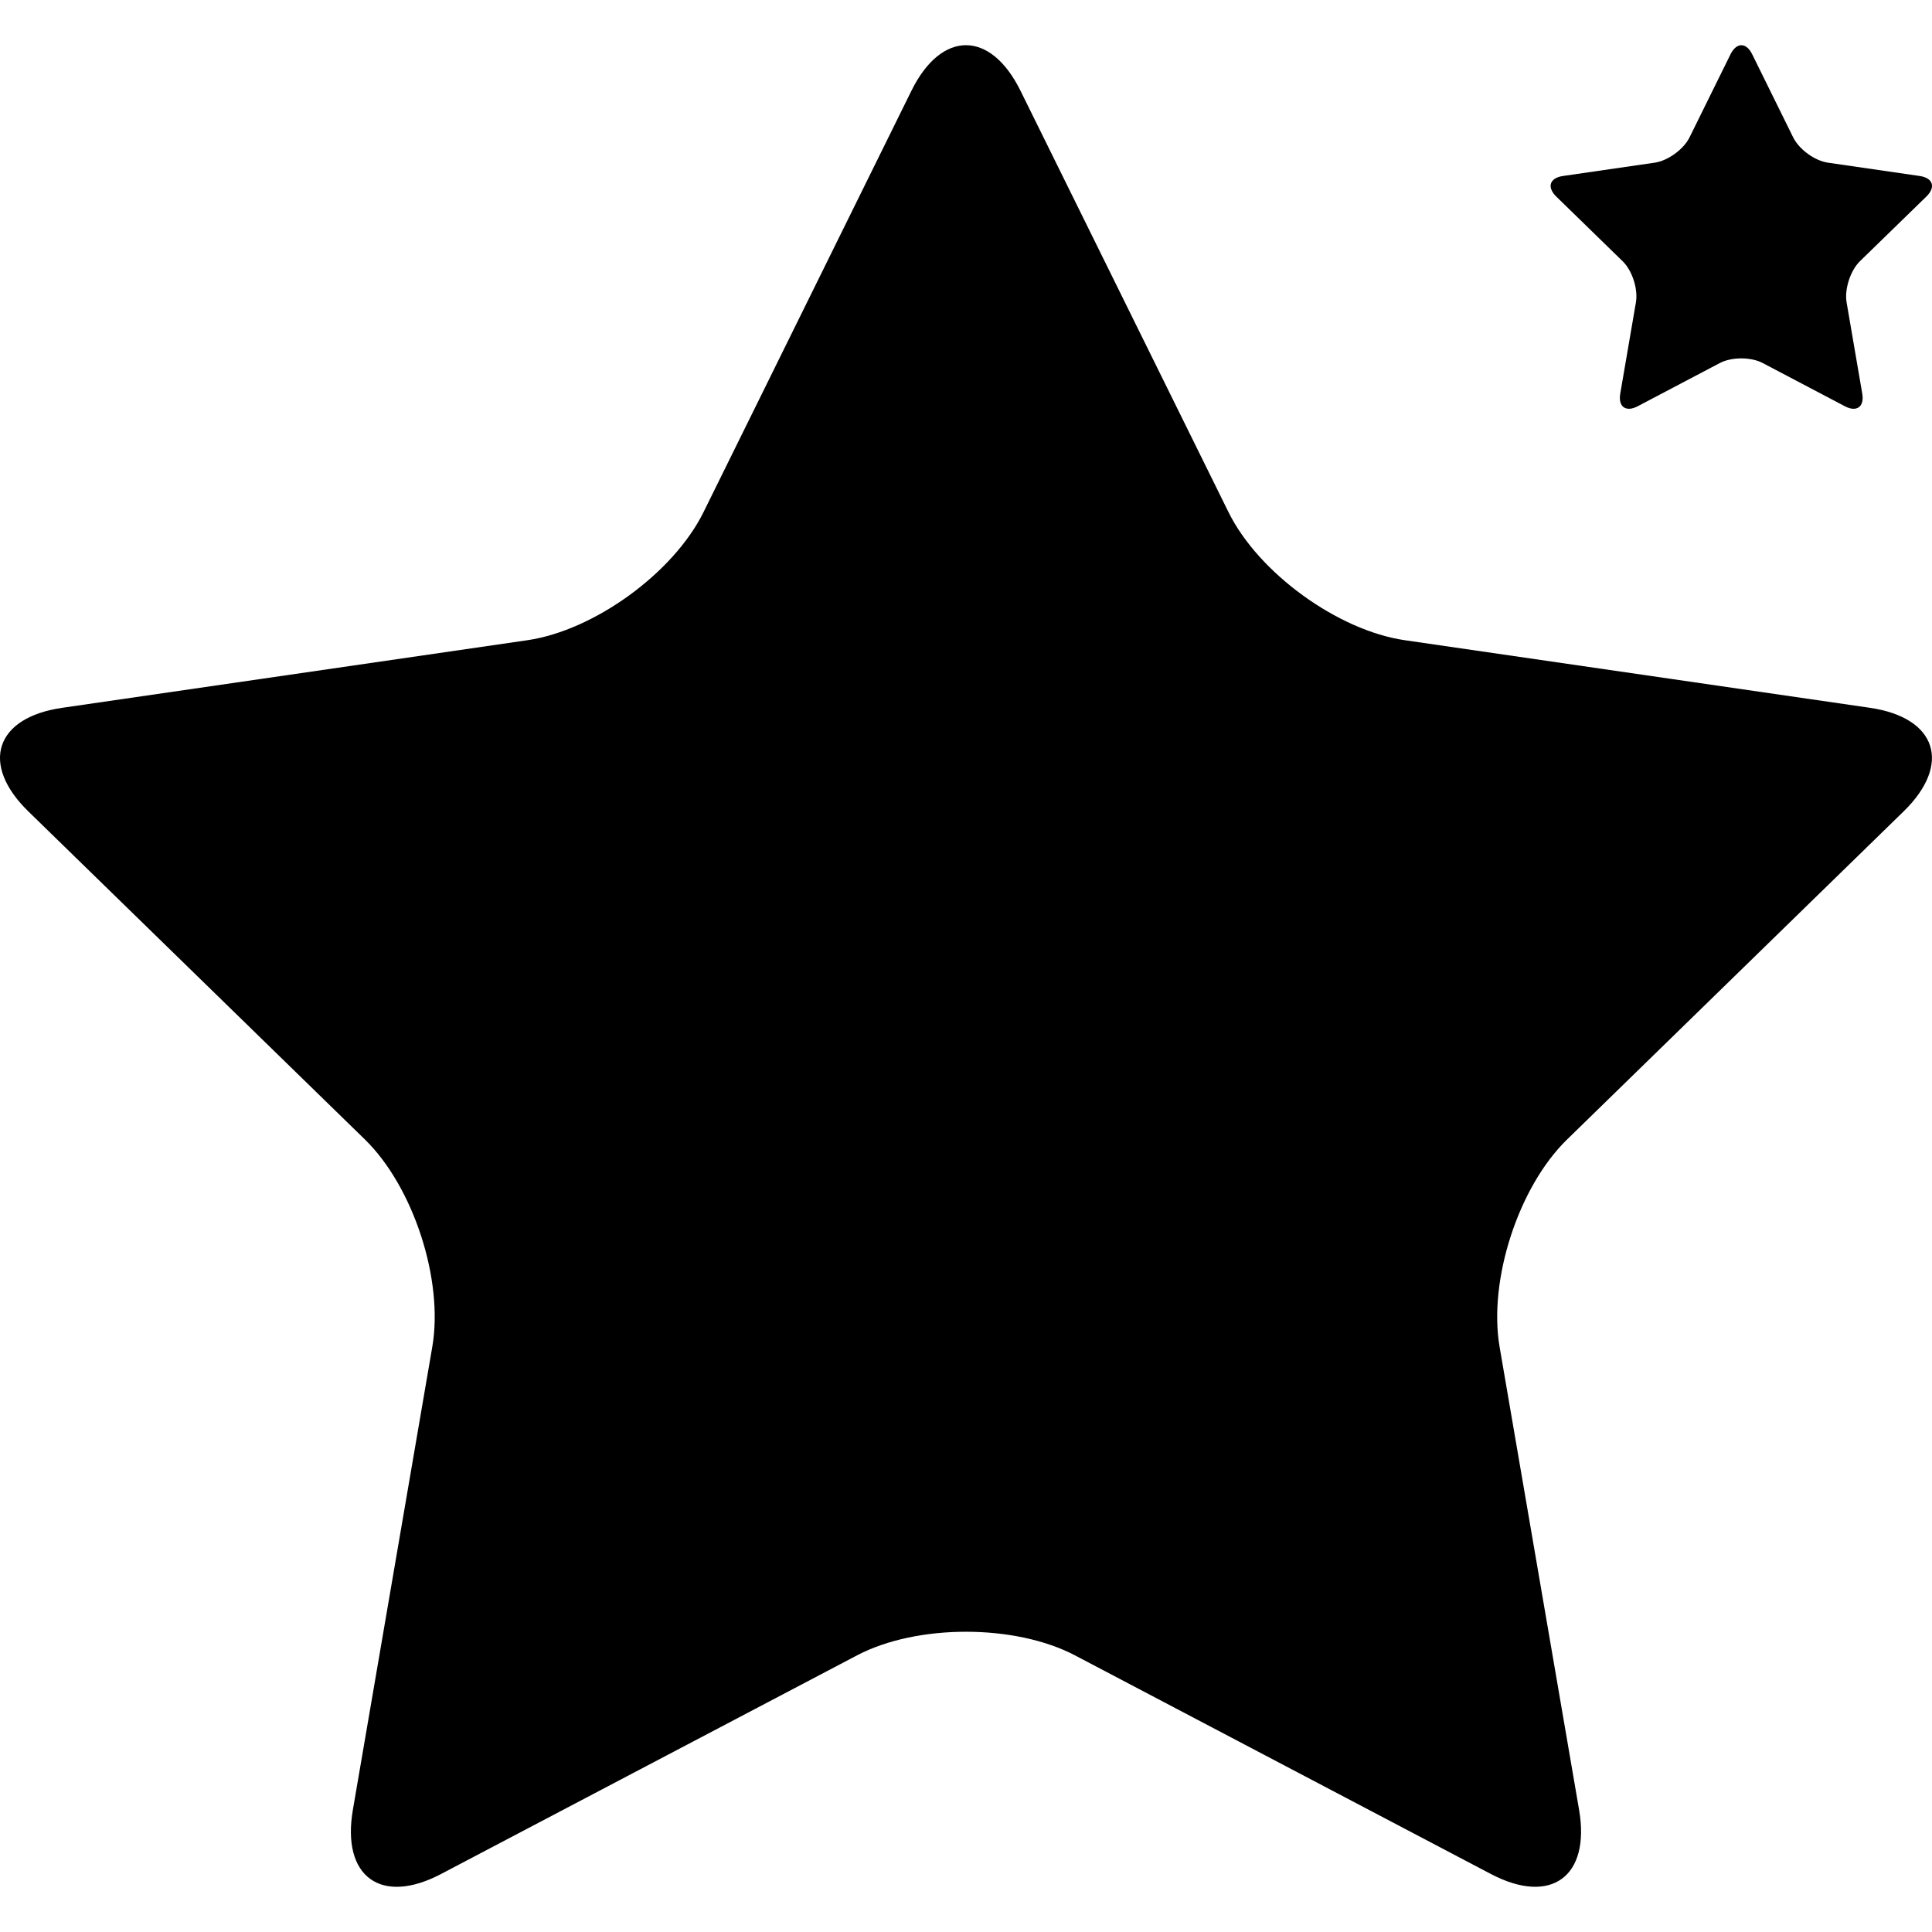
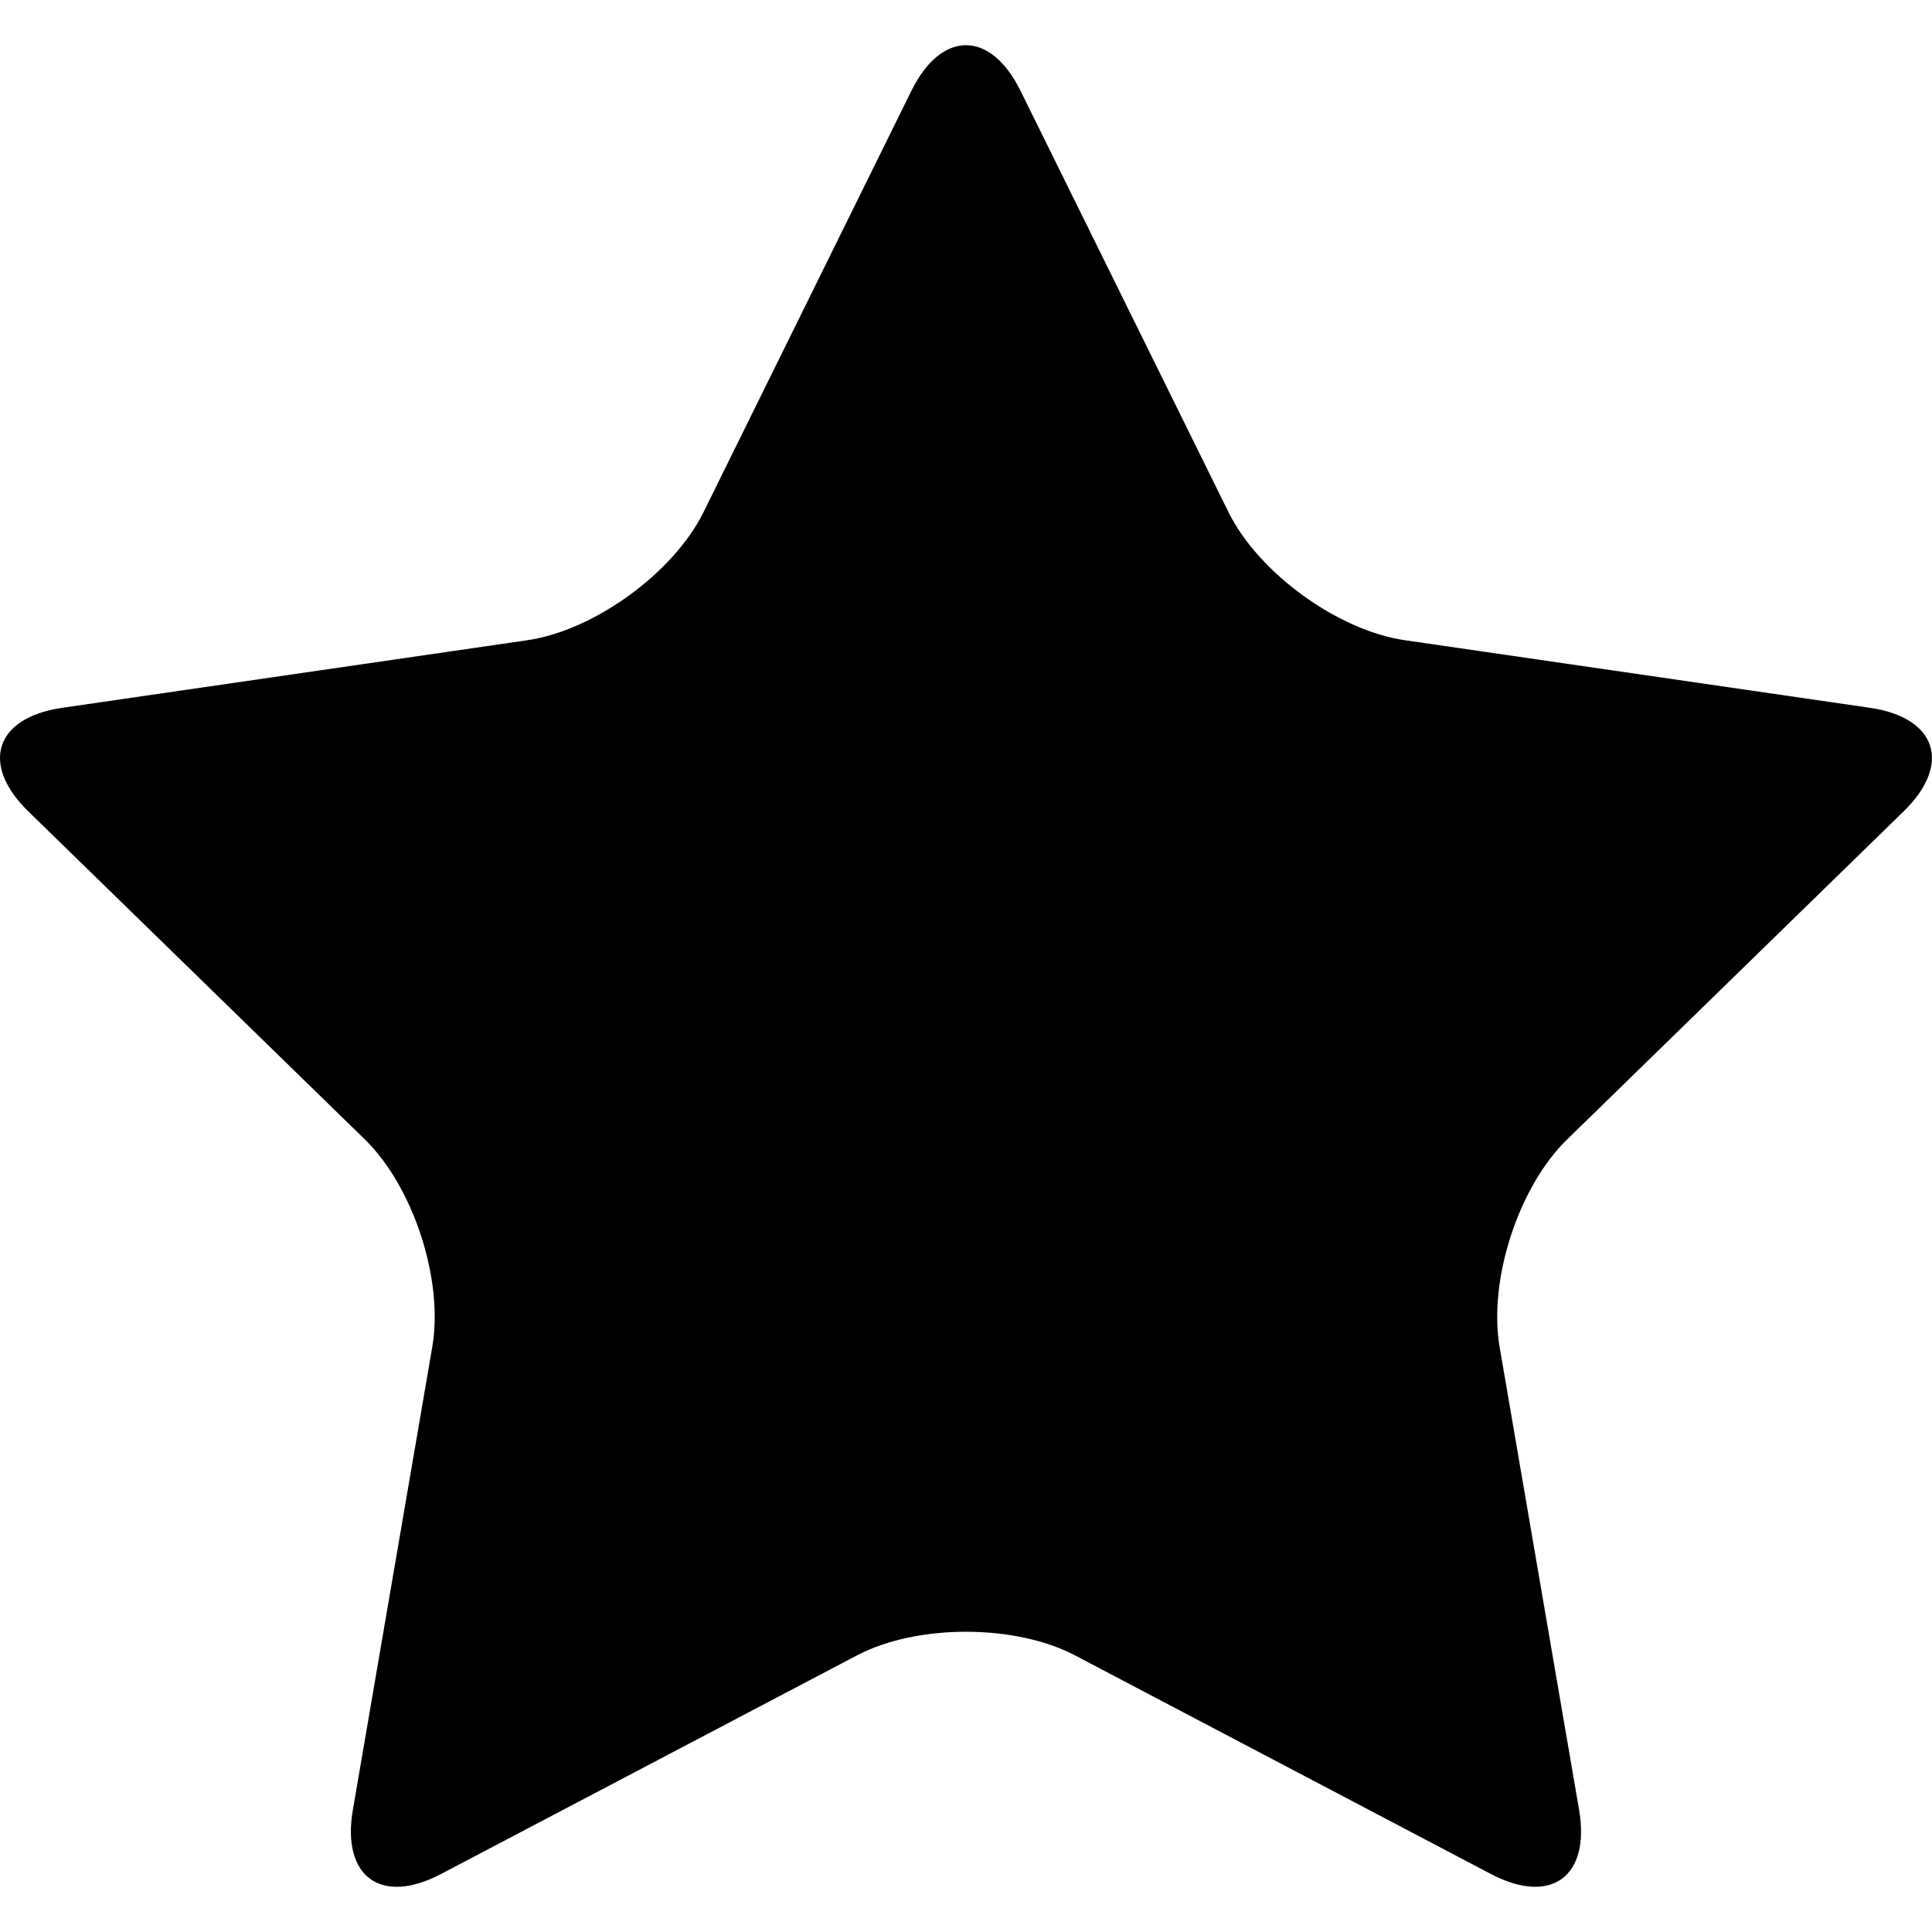
<svg xmlns="http://www.w3.org/2000/svg" fill="#000000" version="1.1" id="Capa_1" width="800px" height="800px" viewBox="0 0 50.001 50.001" xml:space="preserve">
  <g>
    <g>
      <path d="M49.265,21.001c1.255-1.223,0.862-2.43-0.872-2.683l-12.036-1.749c-1.734-0.251-3.788-1.743-4.563-3.315L26.41,2.347    c-0.776-1.57-2.045-1.57-2.821,0l-5.382,10.908c-0.776,1.572-2.83,3.064-4.564,3.315L1.606,18.319    c-1.734,0.252-2.126,1.46-0.871,2.682l8.71,8.49c1.254,1.224,2.04,3.638,1.743,5.365L9.132,46.842    c-0.296,1.729,0.73,2.475,2.282,1.658l10.767-5.659c1.55-0.814,4.088-0.814,5.639,0L38.585,48.5    c1.553,0.816,2.578,0.07,2.283-1.658l-2.058-11.985c-0.295-1.729,0.489-4.142,1.745-5.365L49.265,21.001z" />
-       <path d="M41.995,6.761c0.248,0.241,0.401,0.718,0.344,1.06l-0.406,2.366c-0.059,0.34,0.144,0.488,0.451,0.327l2.125-1.118    c0.306-0.161,0.808-0.161,1.112,0l2.125,1.118c0.306,0.161,0.509,0.014,0.45-0.327L47.79,7.821    c-0.056-0.342,0.099-0.818,0.345-1.06l1.721-1.675c0.249-0.243,0.17-0.481-0.172-0.531L47.308,4.21    c-0.343-0.049-0.746-0.344-0.9-0.655l-1.062-2.153c-0.153-0.309-0.403-0.309-0.558,0l-1.062,2.153    c-0.154,0.311-0.56,0.605-0.901,0.655l-2.377,0.345c-0.342,0.05-0.42,0.288-0.172,0.531L41.995,6.761z" />
    </g>
  </g>
</svg>